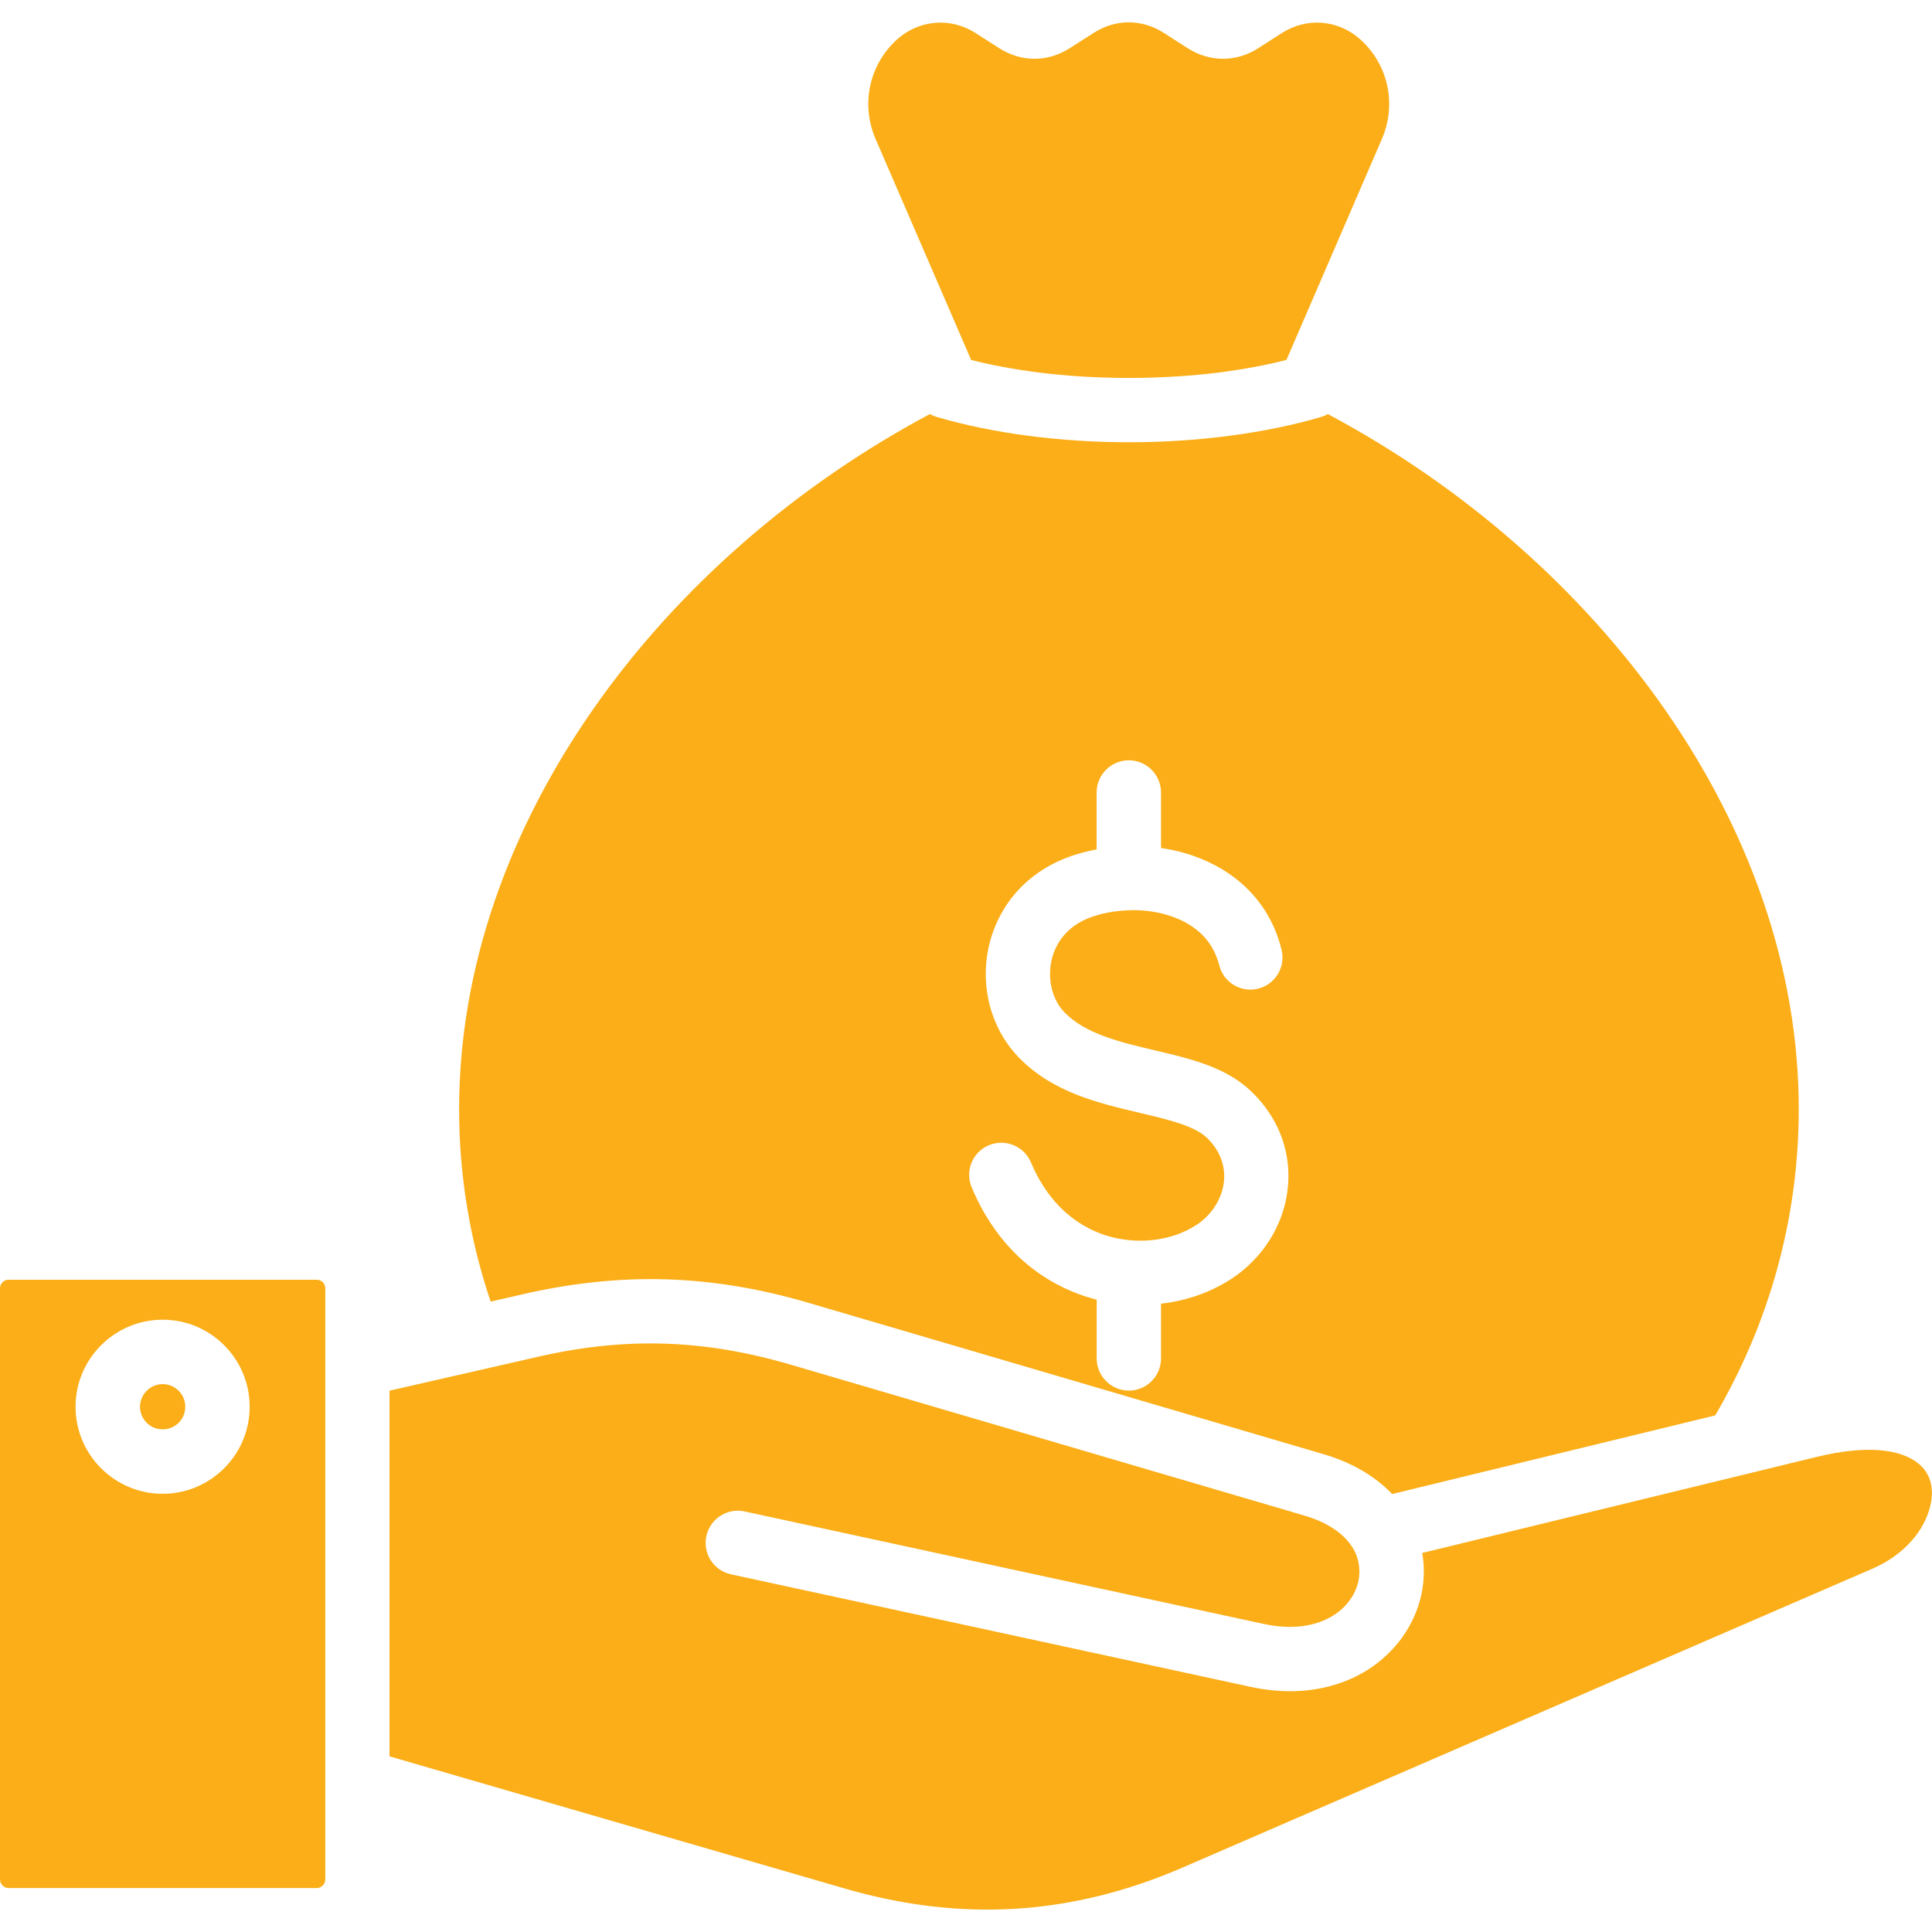
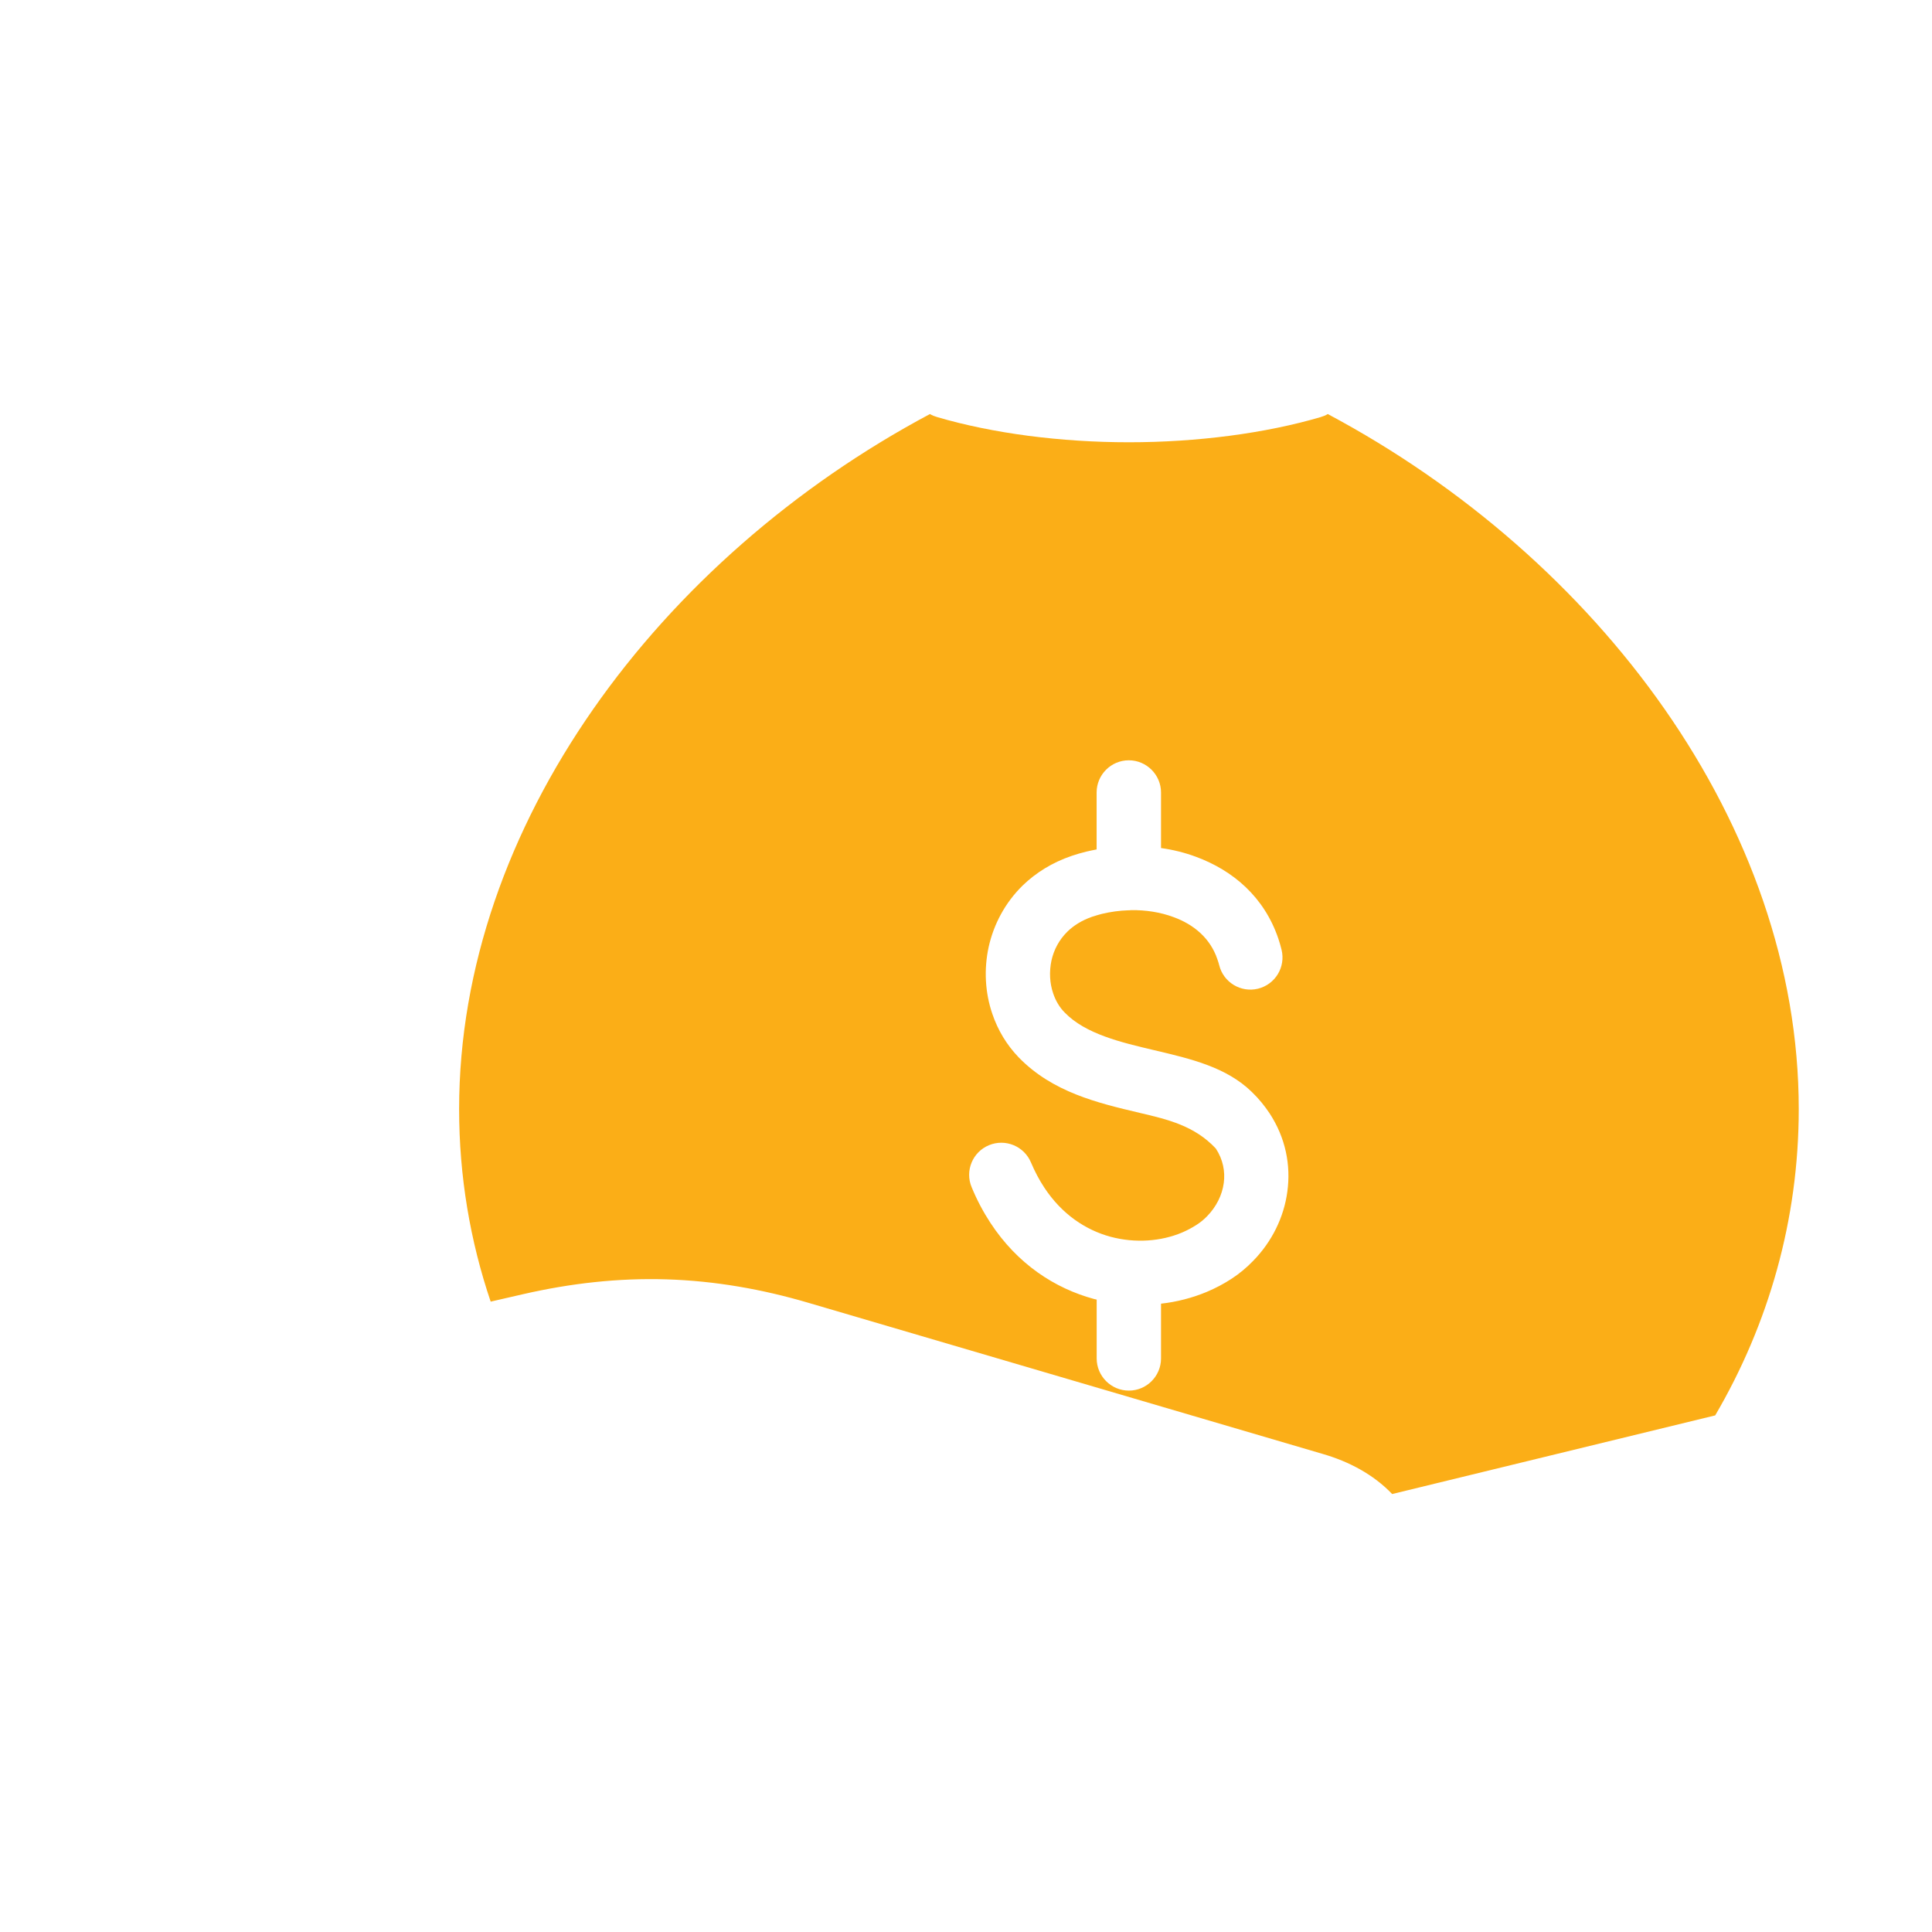
<svg xmlns="http://www.w3.org/2000/svg" width="36" height="36" viewBox="0 0 36 36" fill="none">
  <g clip-path="url(#clip0_289_10065)">
-     <path fill-rule="evenodd" clip-rule="evenodd" d="M3.032 25.791C2.915 25.791 2.809 25.839 2.733 25.915C2.657 25.993 2.609 26.098 2.609 26.214C2.609 26.329 2.657 26.435 2.733 26.512C2.809 26.588 2.915 26.634 3.032 26.634C3.147 26.634 3.253 26.588 3.329 26.512C3.407 26.434 3.452 26.329 3.452 26.214C3.452 26.098 3.407 25.992 3.329 25.915C3.253 25.839 3.148 25.791 3.032 25.791Z" fill="#FBAE17" />
-     <path fill-rule="evenodd" clip-rule="evenodd" d="M5.903 23.846H0.158C0.115 23.846 0.076 23.864 0.048 23.893C0.018 23.922 0 23.961 0 24.003V35.021C0 35.065 0.018 35.105 0.048 35.133C0.076 35.163 0.115 35.181 0.158 35.181H5.903C5.947 35.181 5.985 35.163 6.015 35.133C6.043 35.105 6.061 35.066 6.061 35.021V24.003C6.061 23.961 6.043 23.922 6.015 23.893C5.985 23.863 5.947 23.846 5.903 23.846ZM4.177 27.359C3.884 27.652 3.478 27.835 3.031 27.835C2.583 27.835 2.178 27.652 1.883 27.359C1.59 27.066 1.408 26.662 1.408 26.213C1.408 25.765 1.59 25.36 1.883 25.067C2.178 24.772 2.583 24.591 3.031 24.591C3.478 24.591 3.884 24.772 4.177 25.067C4.47 25.36 4.652 25.765 4.652 26.213C4.652 26.662 4.47 27.066 4.177 27.359Z" fill="#FBAE17" />
-     <path fill-rule="evenodd" clip-rule="evenodd" d="M18.096 6.707C18.472 6.803 18.879 6.879 19.313 6.936C19.841 7.004 20.419 7.042 21.033 7.042C21.647 7.042 22.223 7.004 22.753 6.936C23.186 6.879 23.594 6.803 23.971 6.707L25.749 2.591C26.032 1.937 25.863 1.199 25.348 0.735C24.938 0.367 24.352 0.317 23.885 0.616L23.441 0.901C23.034 1.16 22.542 1.16 22.135 0.901L21.684 0.612C21.278 0.351 20.787 0.351 20.381 0.612L19.928 0.901C19.521 1.16 19.031 1.16 18.624 0.901L18.178 0.616C17.714 0.317 17.125 0.367 16.715 0.735C16.202 1.199 16.033 1.937 16.316 2.591L18.096 6.707Z" fill="#FBAE17" />
-     <path fill-rule="evenodd" clip-rule="evenodd" d="M9.752 24.114C10.631 23.913 11.52 23.811 12.421 23.839C13.322 23.867 14.201 24.022 15.064 24.276L24.647 27.092C25.134 27.233 25.592 27.474 25.941 27.839L31.96 26.374C32.951 24.682 33.517 22.737 33.517 20.666C33.517 15.382 29.784 10.402 24.741 7.715C24.699 7.741 24.655 7.758 24.608 7.772C24.097 7.922 23.523 8.04 22.905 8.121C22.306 8.199 21.678 8.241 21.036 8.241C20.394 8.241 19.765 8.199 19.164 8.121C18.548 8.04 17.974 7.922 17.464 7.772C17.416 7.758 17.37 7.741 17.328 7.715C12.288 10.402 8.555 15.382 8.555 20.666C8.555 21.918 8.76 23.122 9.143 24.254L9.752 24.114ZM18.428 21.339C18.735 21.212 19.084 21.358 19.211 21.662C19.283 21.831 19.364 21.985 19.457 22.126C19.786 22.627 20.23 22.919 20.692 23.045C21.156 23.169 21.635 23.131 22.025 22.967C22.119 22.927 22.209 22.879 22.292 22.826C22.37 22.776 22.438 22.72 22.495 22.66C22.663 22.487 22.773 22.27 22.803 22.044C22.832 21.831 22.789 21.604 22.655 21.401C22.61 21.331 22.555 21.267 22.493 21.205C22.259 20.978 21.764 20.86 21.238 20.737C20.452 20.551 19.616 20.354 18.983 19.704C18.758 19.471 18.593 19.194 18.491 18.893C18.355 18.497 18.332 18.062 18.422 17.647C18.515 17.227 18.725 16.824 19.057 16.499C19.3 16.264 19.604 16.072 19.972 15.947C20.058 15.917 20.149 15.892 20.245 15.868C20.309 15.854 20.371 15.839 20.434 15.828V14.767C20.434 14.436 20.703 14.167 21.034 14.167C21.364 14.167 21.634 14.437 21.634 14.767V15.802C21.856 15.833 22.076 15.887 22.285 15.965C22.977 16.22 23.557 16.714 23.82 17.49C23.842 17.556 23.862 17.623 23.88 17.697C23.959 18.02 23.763 18.343 23.441 18.423C23.121 18.501 22.796 18.305 22.718 17.984C22.708 17.948 22.698 17.912 22.684 17.874C22.552 17.482 22.244 17.227 21.873 17.091C21.624 16.997 21.347 16.955 21.073 16.959C21.059 16.962 21.045 16.962 21.033 16.962H21.025C20.858 16.967 20.691 16.991 20.531 17.029C20.473 17.045 20.414 17.061 20.354 17.081C20.163 17.147 20.009 17.243 19.891 17.358C19.736 17.509 19.636 17.699 19.592 17.9C19.549 18.106 19.559 18.319 19.624 18.509C19.67 18.646 19.741 18.769 19.841 18.869C20.226 19.266 20.887 19.423 21.508 19.569C22.2 19.732 22.853 19.886 23.327 20.348C23.459 20.475 23.566 20.609 23.656 20.744C23.957 21.203 24.055 21.713 23.988 22.203C23.924 22.684 23.699 23.138 23.352 23.493C23.23 23.62 23.095 23.732 22.948 23.828C22.806 23.921 22.651 24.003 22.485 24.073C22.22 24.183 21.933 24.259 21.634 24.292V25.312C21.634 25.643 21.365 25.912 21.035 25.912C20.704 25.912 20.435 25.642 20.435 25.312V24.216C20.416 24.212 20.399 24.208 20.383 24.204C19.655 24.006 18.957 23.554 18.453 22.783C18.324 22.585 18.206 22.367 18.105 22.121C17.977 21.816 18.123 21.465 18.428 21.339Z" fill="#FBAE17" />
-     <path fill-rule="evenodd" clip-rule="evenodd" d="M35.966 27.592C35.926 27.465 35.851 27.351 35.735 27.261C35.408 27.007 34.796 26.917 33.844 27.149L26.501 28.937C26.547 29.196 26.539 29.461 26.485 29.716C26.423 29.995 26.303 30.264 26.132 30.506C25.96 30.744 25.741 30.954 25.476 31.121C25.289 31.237 25.081 31.332 24.854 31.398C24.406 31.532 23.882 31.558 23.295 31.43C23.295 31.43 23.295 31.43 23.293 31.43L13.62 29.335C13.298 29.266 13.092 28.947 13.162 28.622C13.232 28.299 13.551 28.094 13.873 28.163L23.548 30.26C23.552 30.26 23.558 30.262 23.562 30.262C23.669 30.286 23.775 30.3 23.875 30.308C23.885 30.308 23.895 30.31 23.905 30.31C24.288 30.334 24.605 30.252 24.842 30.103C24.971 30.023 25.077 29.923 25.154 29.811C25.233 29.706 25.284 29.587 25.312 29.463C25.355 29.252 25.324 29.028 25.2 28.831L25.188 28.813C25.033 28.578 24.746 28.371 24.307 28.241L14.724 25.426C13.921 25.191 13.151 25.061 12.384 25.037C11.613 25.013 10.835 25.095 10.018 25.283L7.258 25.913V32.727L15.745 35.191C16.831 35.506 17.889 35.631 18.935 35.566C19.98 35.5 21.015 35.243 22.052 34.792L34.892 29.229C35.494 28.968 35.864 28.508 35.968 28.059C36.01 27.893 36.008 27.731 35.966 27.592Z" fill="#FBAE17" />
+     <path fill-rule="evenodd" clip-rule="evenodd" d="M9.752 24.114C10.631 23.913 11.52 23.811 12.421 23.839C13.322 23.867 14.201 24.022 15.064 24.276L24.647 27.092C25.134 27.233 25.592 27.474 25.941 27.839L31.96 26.374C32.951 24.682 33.517 22.737 33.517 20.666C33.517 15.382 29.784 10.402 24.741 7.715C24.699 7.741 24.655 7.758 24.608 7.772C24.097 7.922 23.523 8.04 22.905 8.121C22.306 8.199 21.678 8.241 21.036 8.241C20.394 8.241 19.765 8.199 19.164 8.121C18.548 8.04 17.974 7.922 17.464 7.772C17.416 7.758 17.37 7.741 17.328 7.715C12.288 10.402 8.555 15.382 8.555 20.666C8.555 21.918 8.76 23.122 9.143 24.254L9.752 24.114ZM18.428 21.339C18.735 21.212 19.084 21.358 19.211 21.662C19.283 21.831 19.364 21.985 19.457 22.126C19.786 22.627 20.23 22.919 20.692 23.045C21.156 23.169 21.635 23.131 22.025 22.967C22.119 22.927 22.209 22.879 22.292 22.826C22.37 22.776 22.438 22.72 22.495 22.66C22.663 22.487 22.773 22.27 22.803 22.044C22.832 21.831 22.789 21.604 22.655 21.401C22.259 20.978 21.764 20.86 21.238 20.737C20.452 20.551 19.616 20.354 18.983 19.704C18.758 19.471 18.593 19.194 18.491 18.893C18.355 18.497 18.332 18.062 18.422 17.647C18.515 17.227 18.725 16.824 19.057 16.499C19.3 16.264 19.604 16.072 19.972 15.947C20.058 15.917 20.149 15.892 20.245 15.868C20.309 15.854 20.371 15.839 20.434 15.828V14.767C20.434 14.436 20.703 14.167 21.034 14.167C21.364 14.167 21.634 14.437 21.634 14.767V15.802C21.856 15.833 22.076 15.887 22.285 15.965C22.977 16.22 23.557 16.714 23.82 17.49C23.842 17.556 23.862 17.623 23.88 17.697C23.959 18.02 23.763 18.343 23.441 18.423C23.121 18.501 22.796 18.305 22.718 17.984C22.708 17.948 22.698 17.912 22.684 17.874C22.552 17.482 22.244 17.227 21.873 17.091C21.624 16.997 21.347 16.955 21.073 16.959C21.059 16.962 21.045 16.962 21.033 16.962H21.025C20.858 16.967 20.691 16.991 20.531 17.029C20.473 17.045 20.414 17.061 20.354 17.081C20.163 17.147 20.009 17.243 19.891 17.358C19.736 17.509 19.636 17.699 19.592 17.9C19.549 18.106 19.559 18.319 19.624 18.509C19.67 18.646 19.741 18.769 19.841 18.869C20.226 19.266 20.887 19.423 21.508 19.569C22.2 19.732 22.853 19.886 23.327 20.348C23.459 20.475 23.566 20.609 23.656 20.744C23.957 21.203 24.055 21.713 23.988 22.203C23.924 22.684 23.699 23.138 23.352 23.493C23.23 23.62 23.095 23.732 22.948 23.828C22.806 23.921 22.651 24.003 22.485 24.073C22.22 24.183 21.933 24.259 21.634 24.292V25.312C21.634 25.643 21.365 25.912 21.035 25.912C20.704 25.912 20.435 25.642 20.435 25.312V24.216C20.416 24.212 20.399 24.208 20.383 24.204C19.655 24.006 18.957 23.554 18.453 22.783C18.324 22.585 18.206 22.367 18.105 22.121C17.977 21.816 18.123 21.465 18.428 21.339Z" fill="#FBAE17" />
  </g>
  <defs>
    <clipPath id="clip0_289_10065">
      <rect width="36" height="36" fill="white" />
    </clipPath>
  </defs>
</svg>